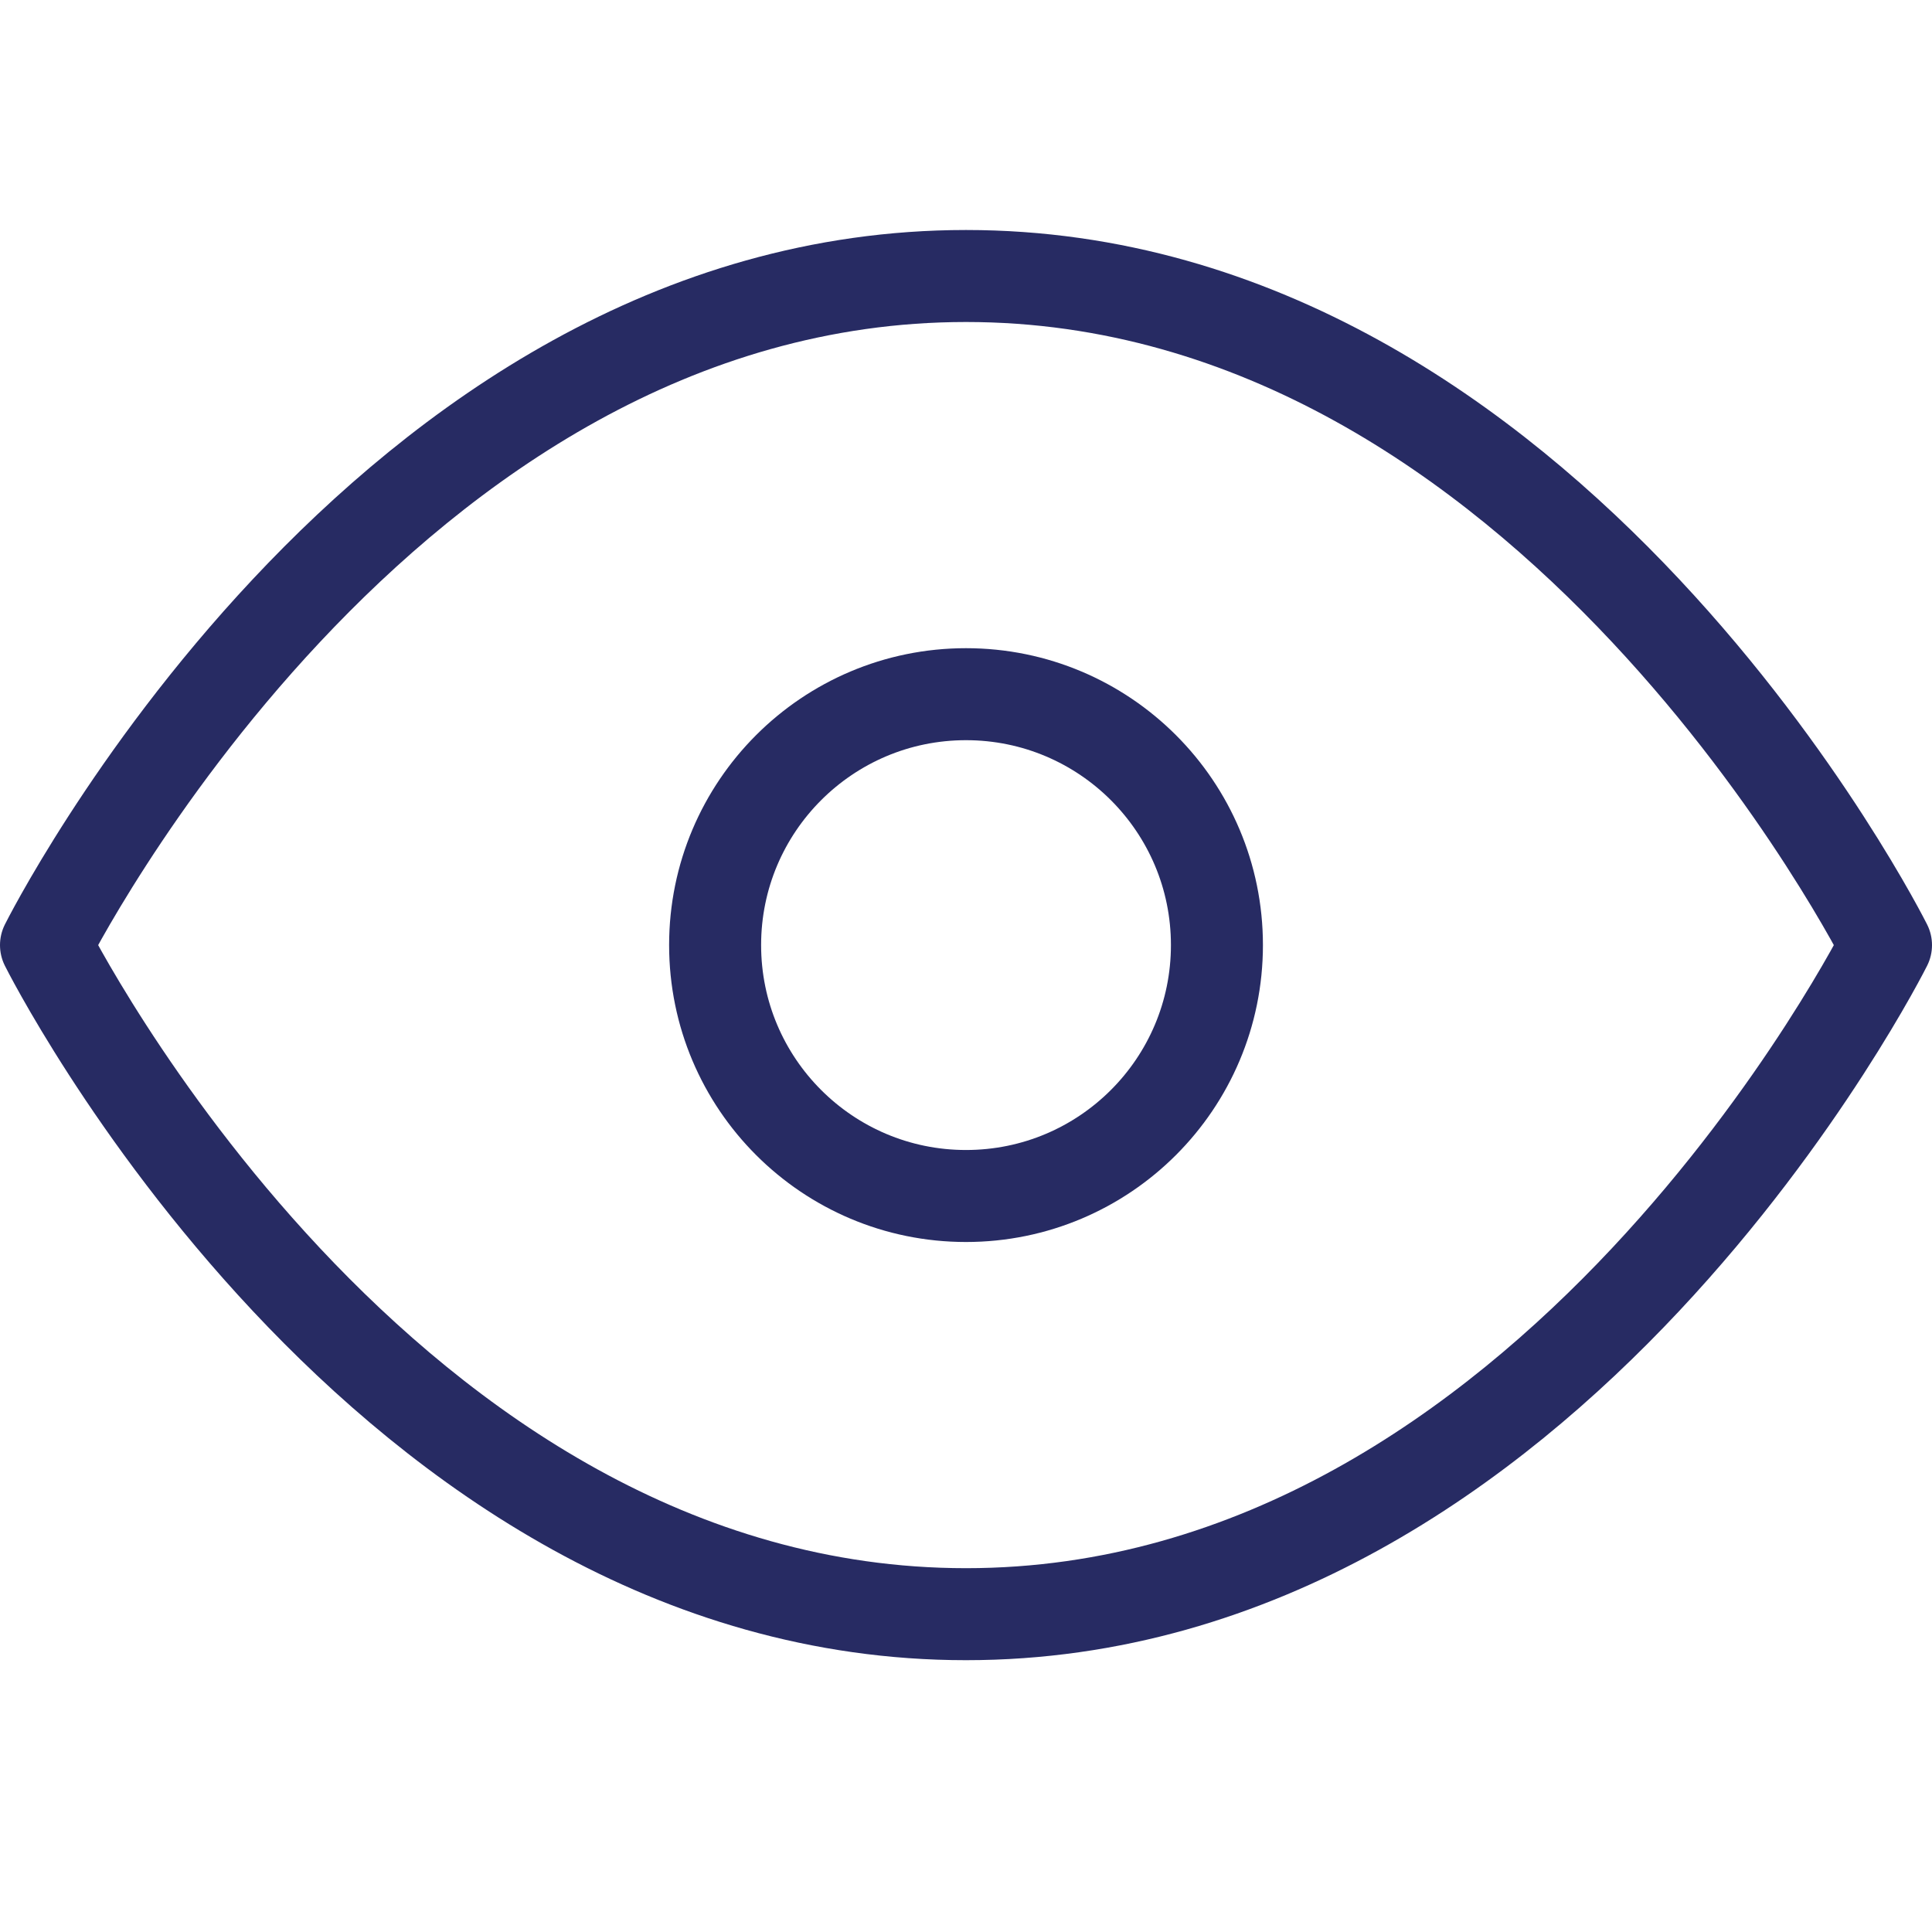
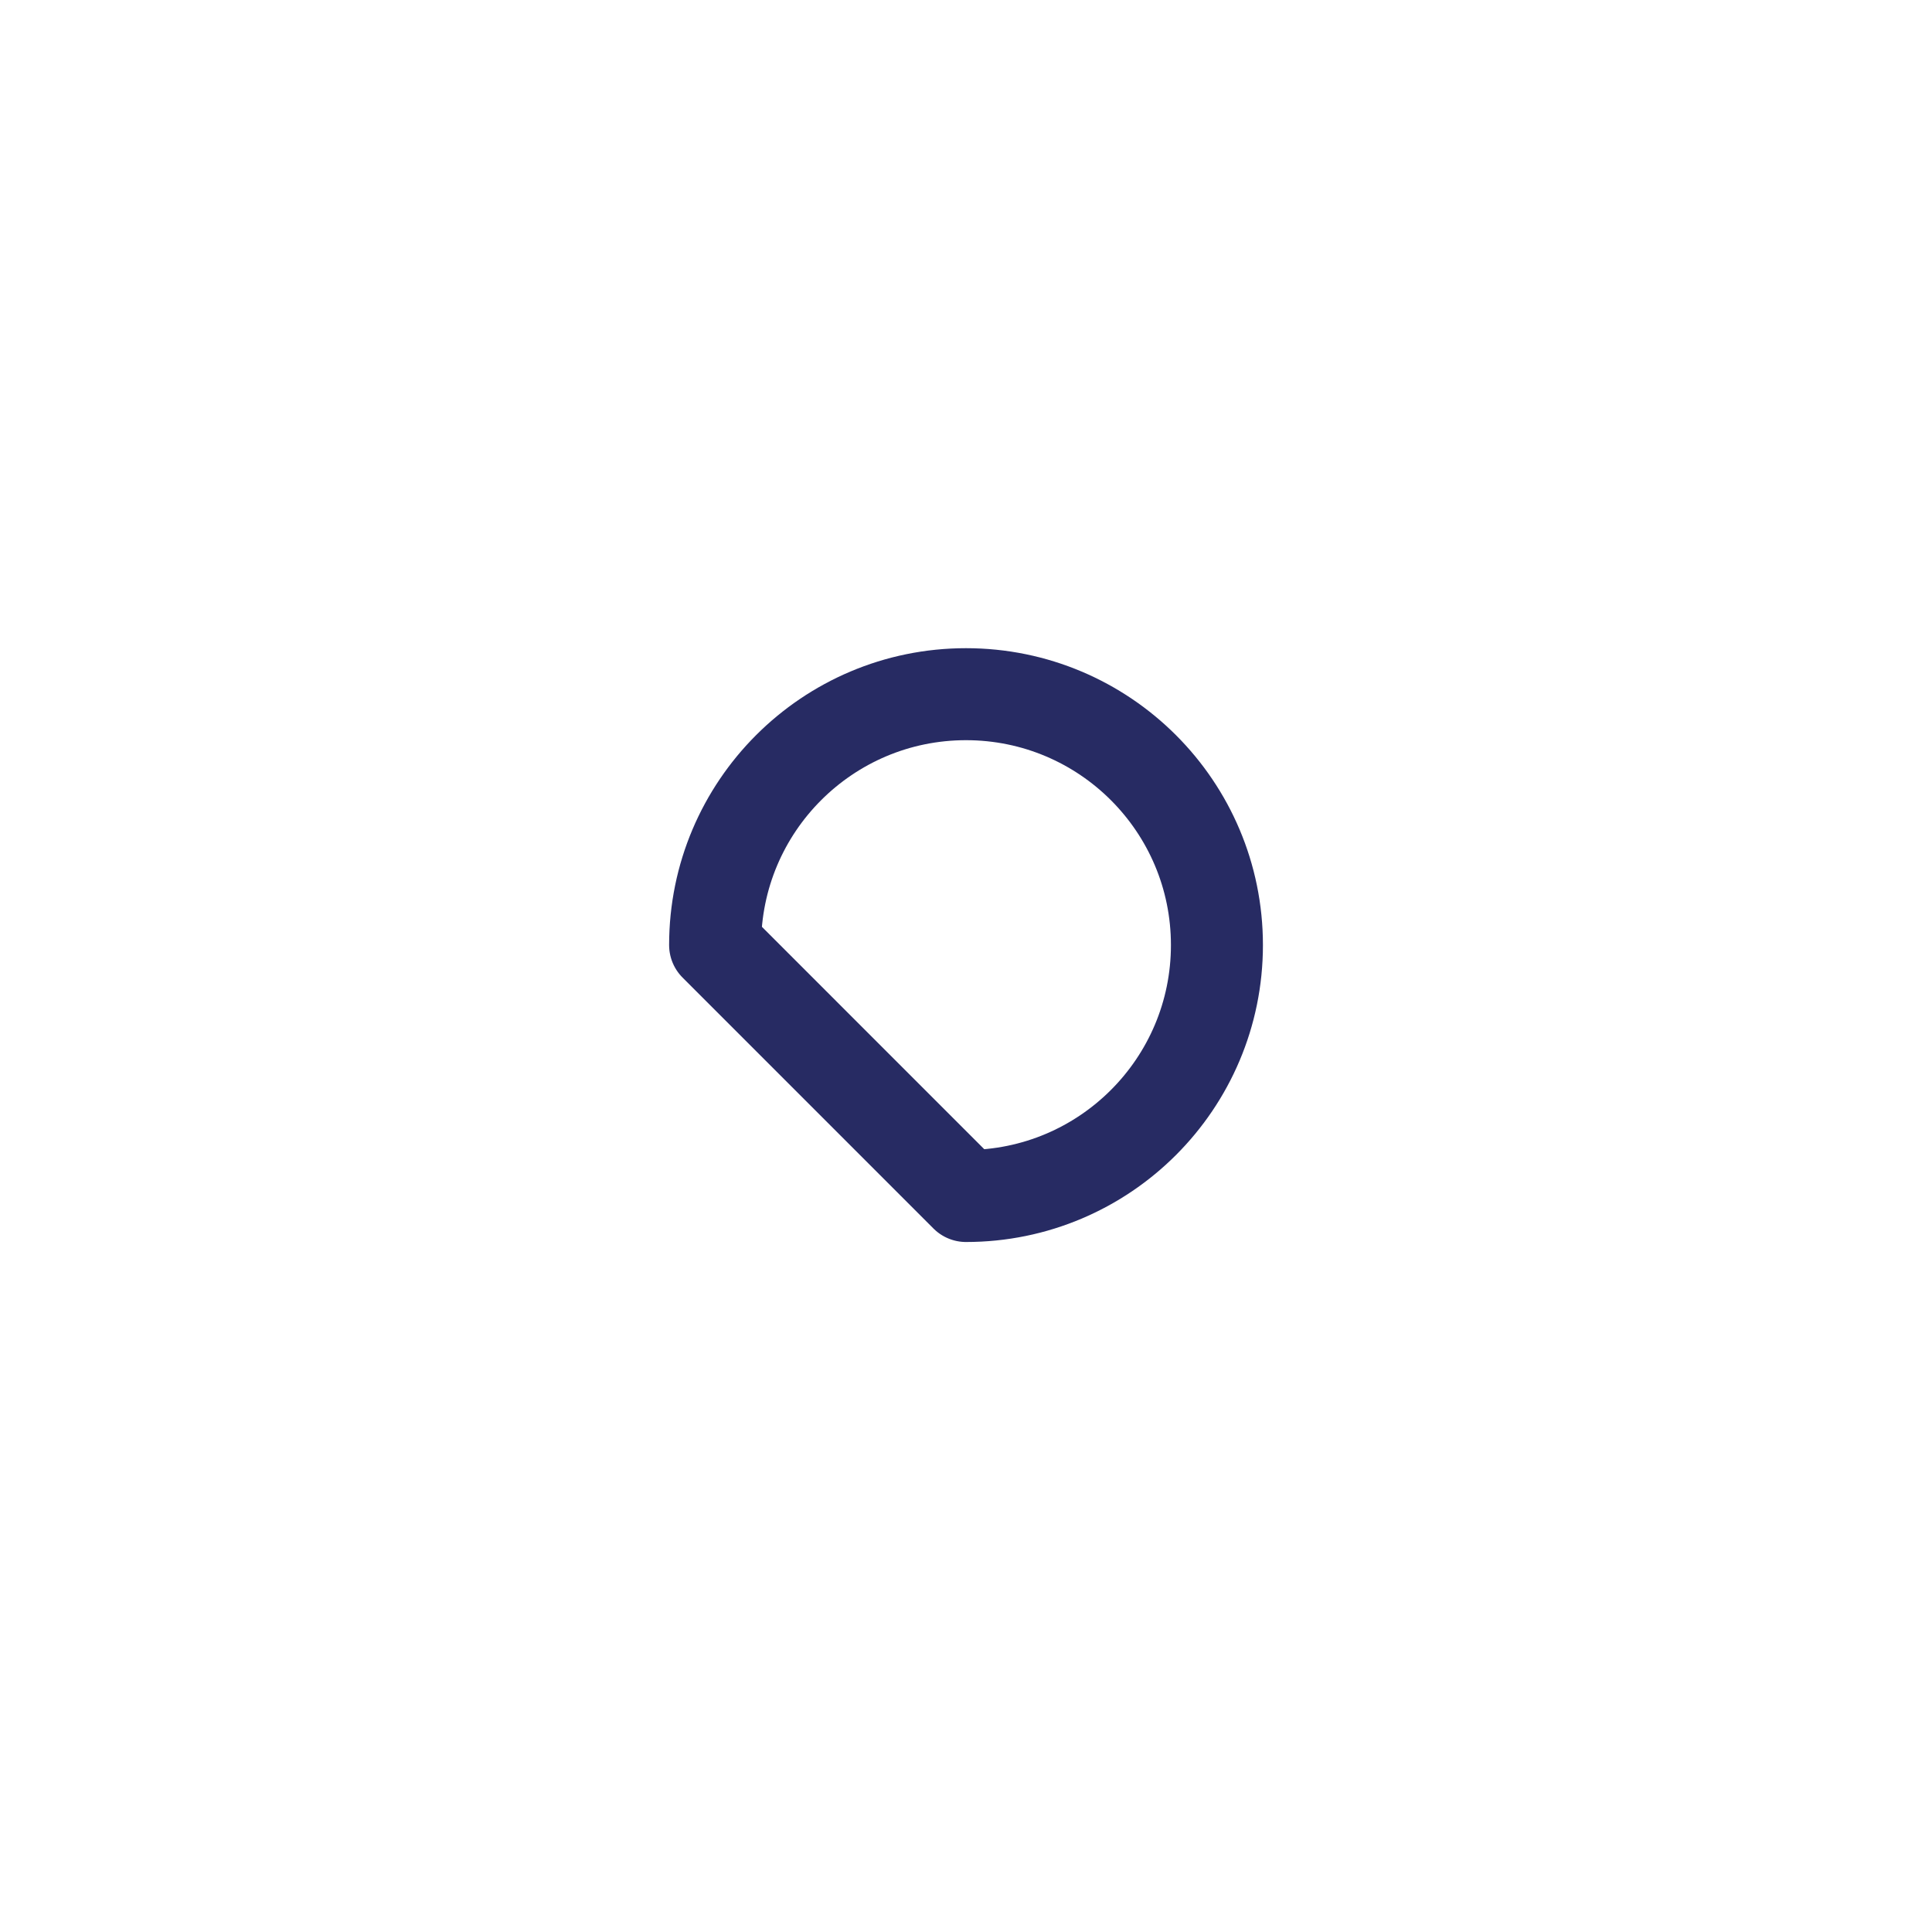
<svg xmlns="http://www.w3.org/2000/svg" width="42" height="42" viewBox="0 0 42 42" fill="none">
-   <path d="M1 20.546C1 20.546 8.273 6 21 6C33.727 6 41 20.546 41 20.546C41 20.546 33.727 35.091 21 35.091C8.273 35.091 1 20.546 1 20.546Z" stroke="#272B63" stroke-width="2" stroke-linecap="round" stroke-linejoin="round" />
-   <path d="M21 26C24.013 26 26.455 23.558 26.455 20.545C26.455 17.533 24.013 15.091 21 15.091C17.988 15.091 15.546 17.533 15.546 20.545C15.546 23.558 17.988 26 21 26Z" stroke="#272B63" stroke-width="2" stroke-linecap="round" stroke-linejoin="round" />
+   <path d="M21 26C24.013 26 26.455 23.558 26.455 20.545C26.455 17.533 24.013 15.091 21 15.091C17.988 15.091 15.546 17.533 15.546 20.545Z" stroke="#272B63" stroke-width="2" stroke-linecap="round" stroke-linejoin="round" />
</svg>